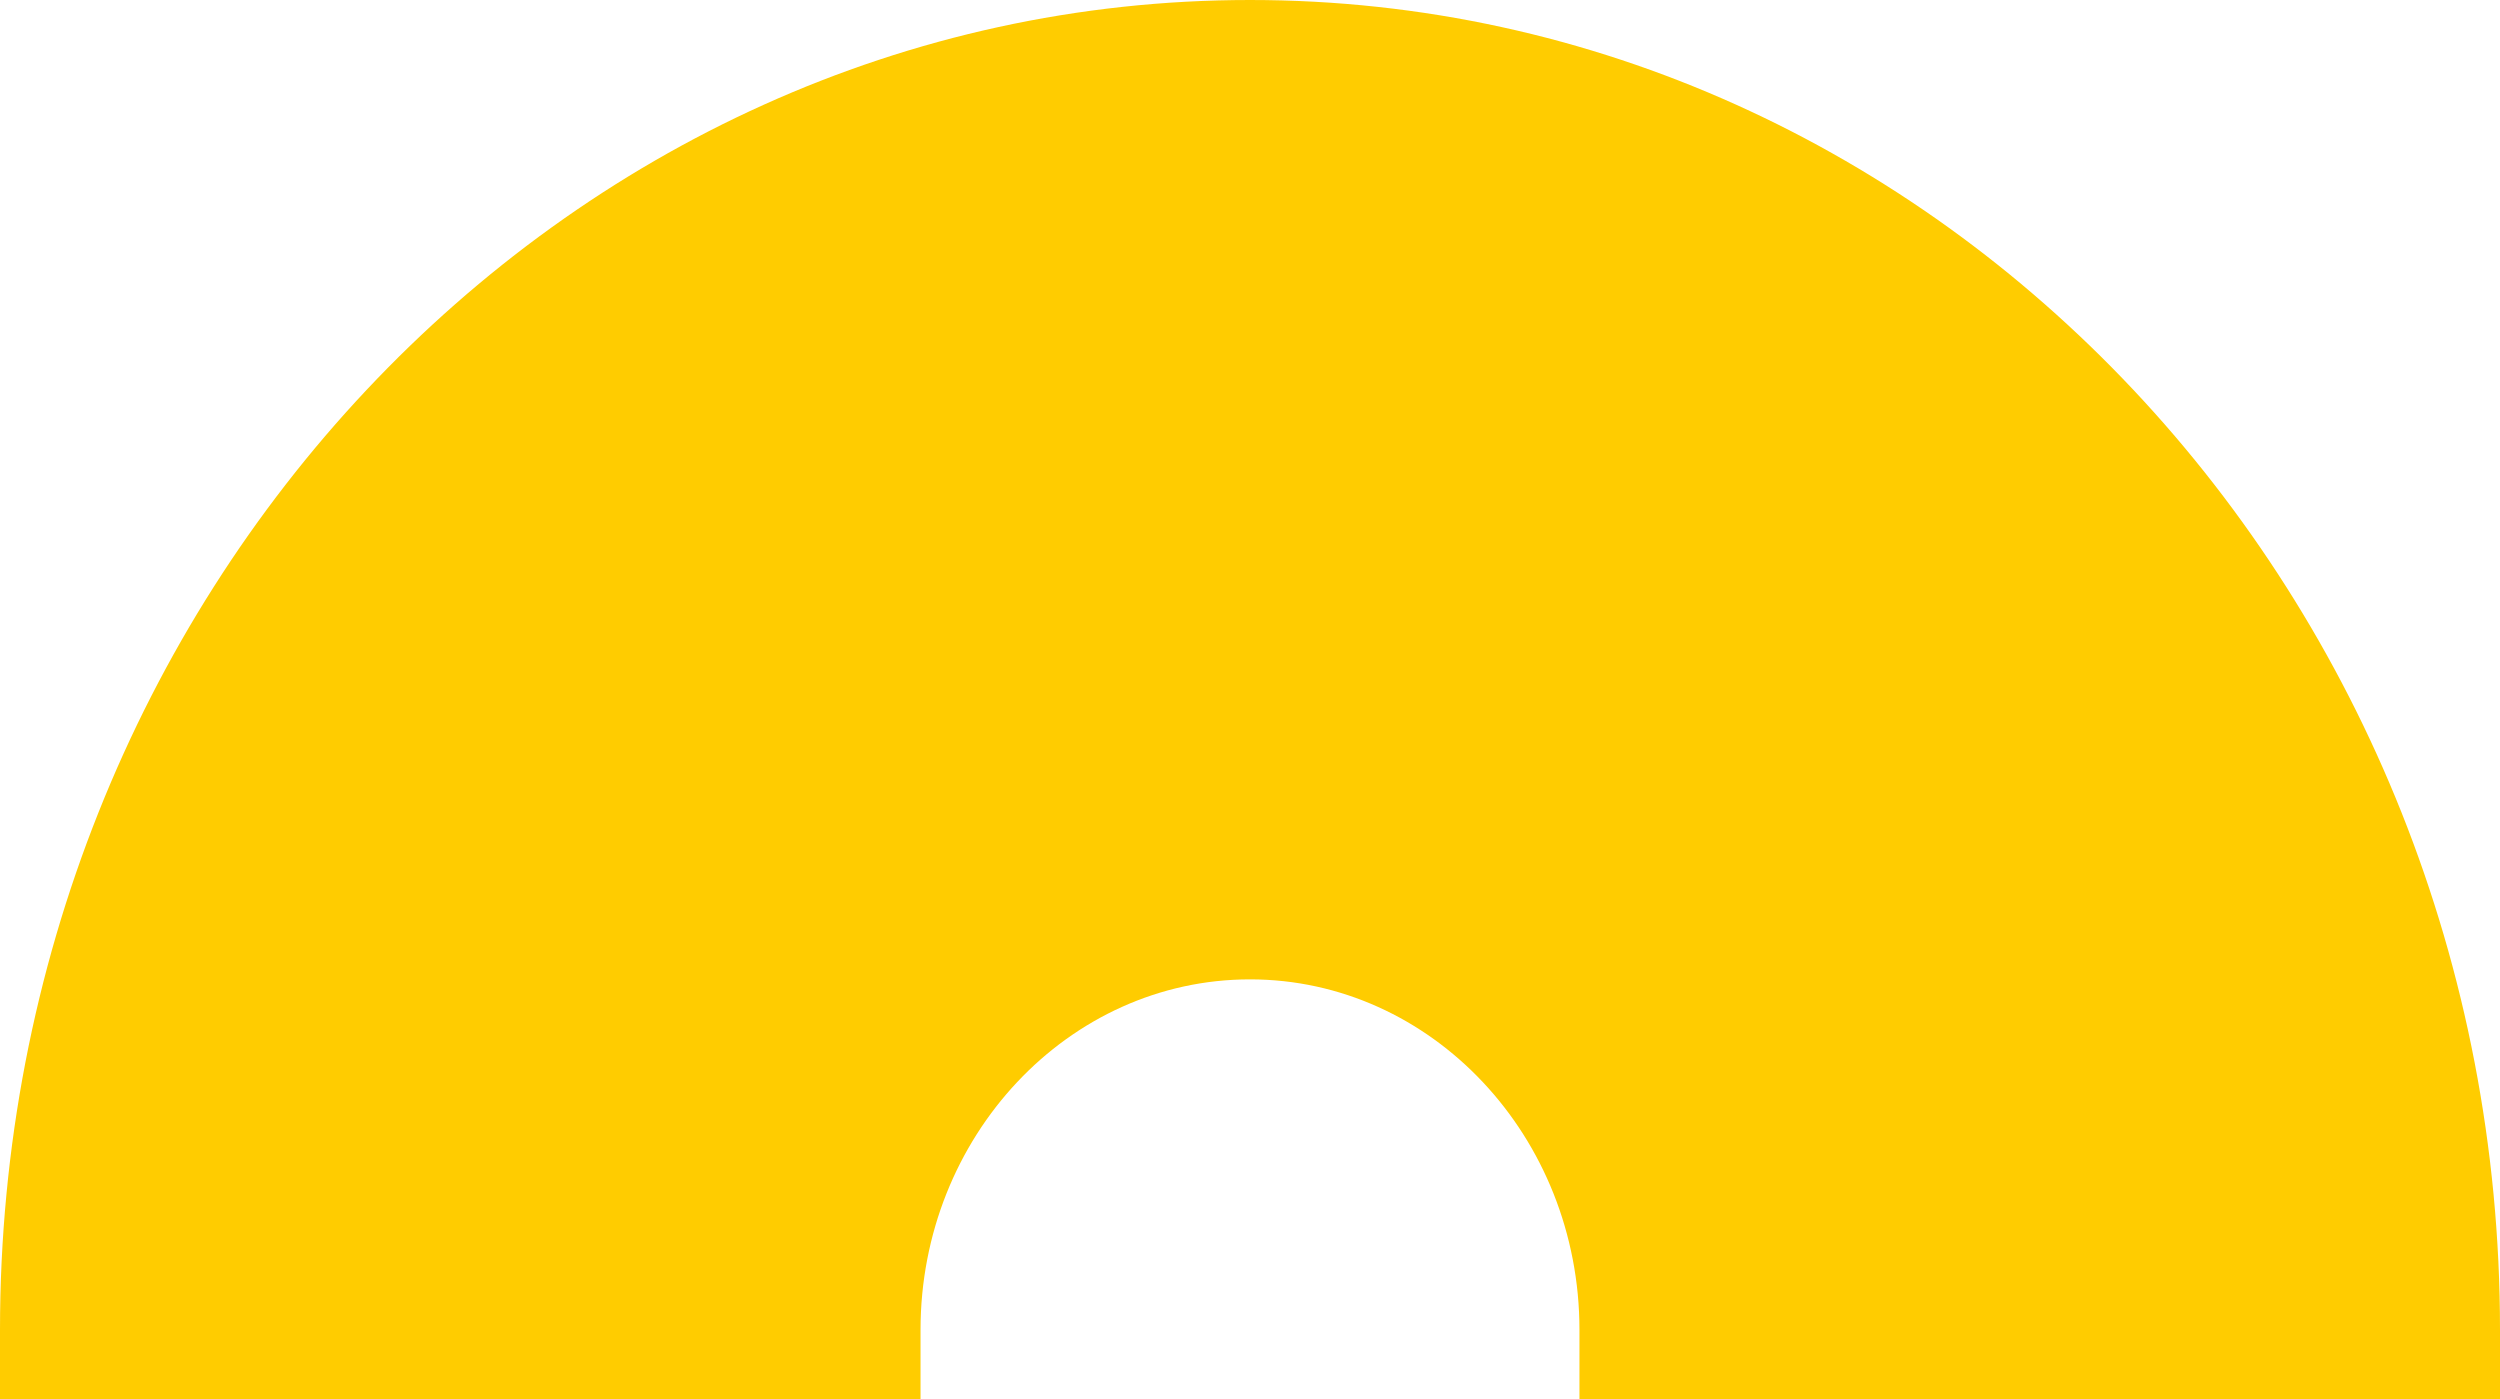
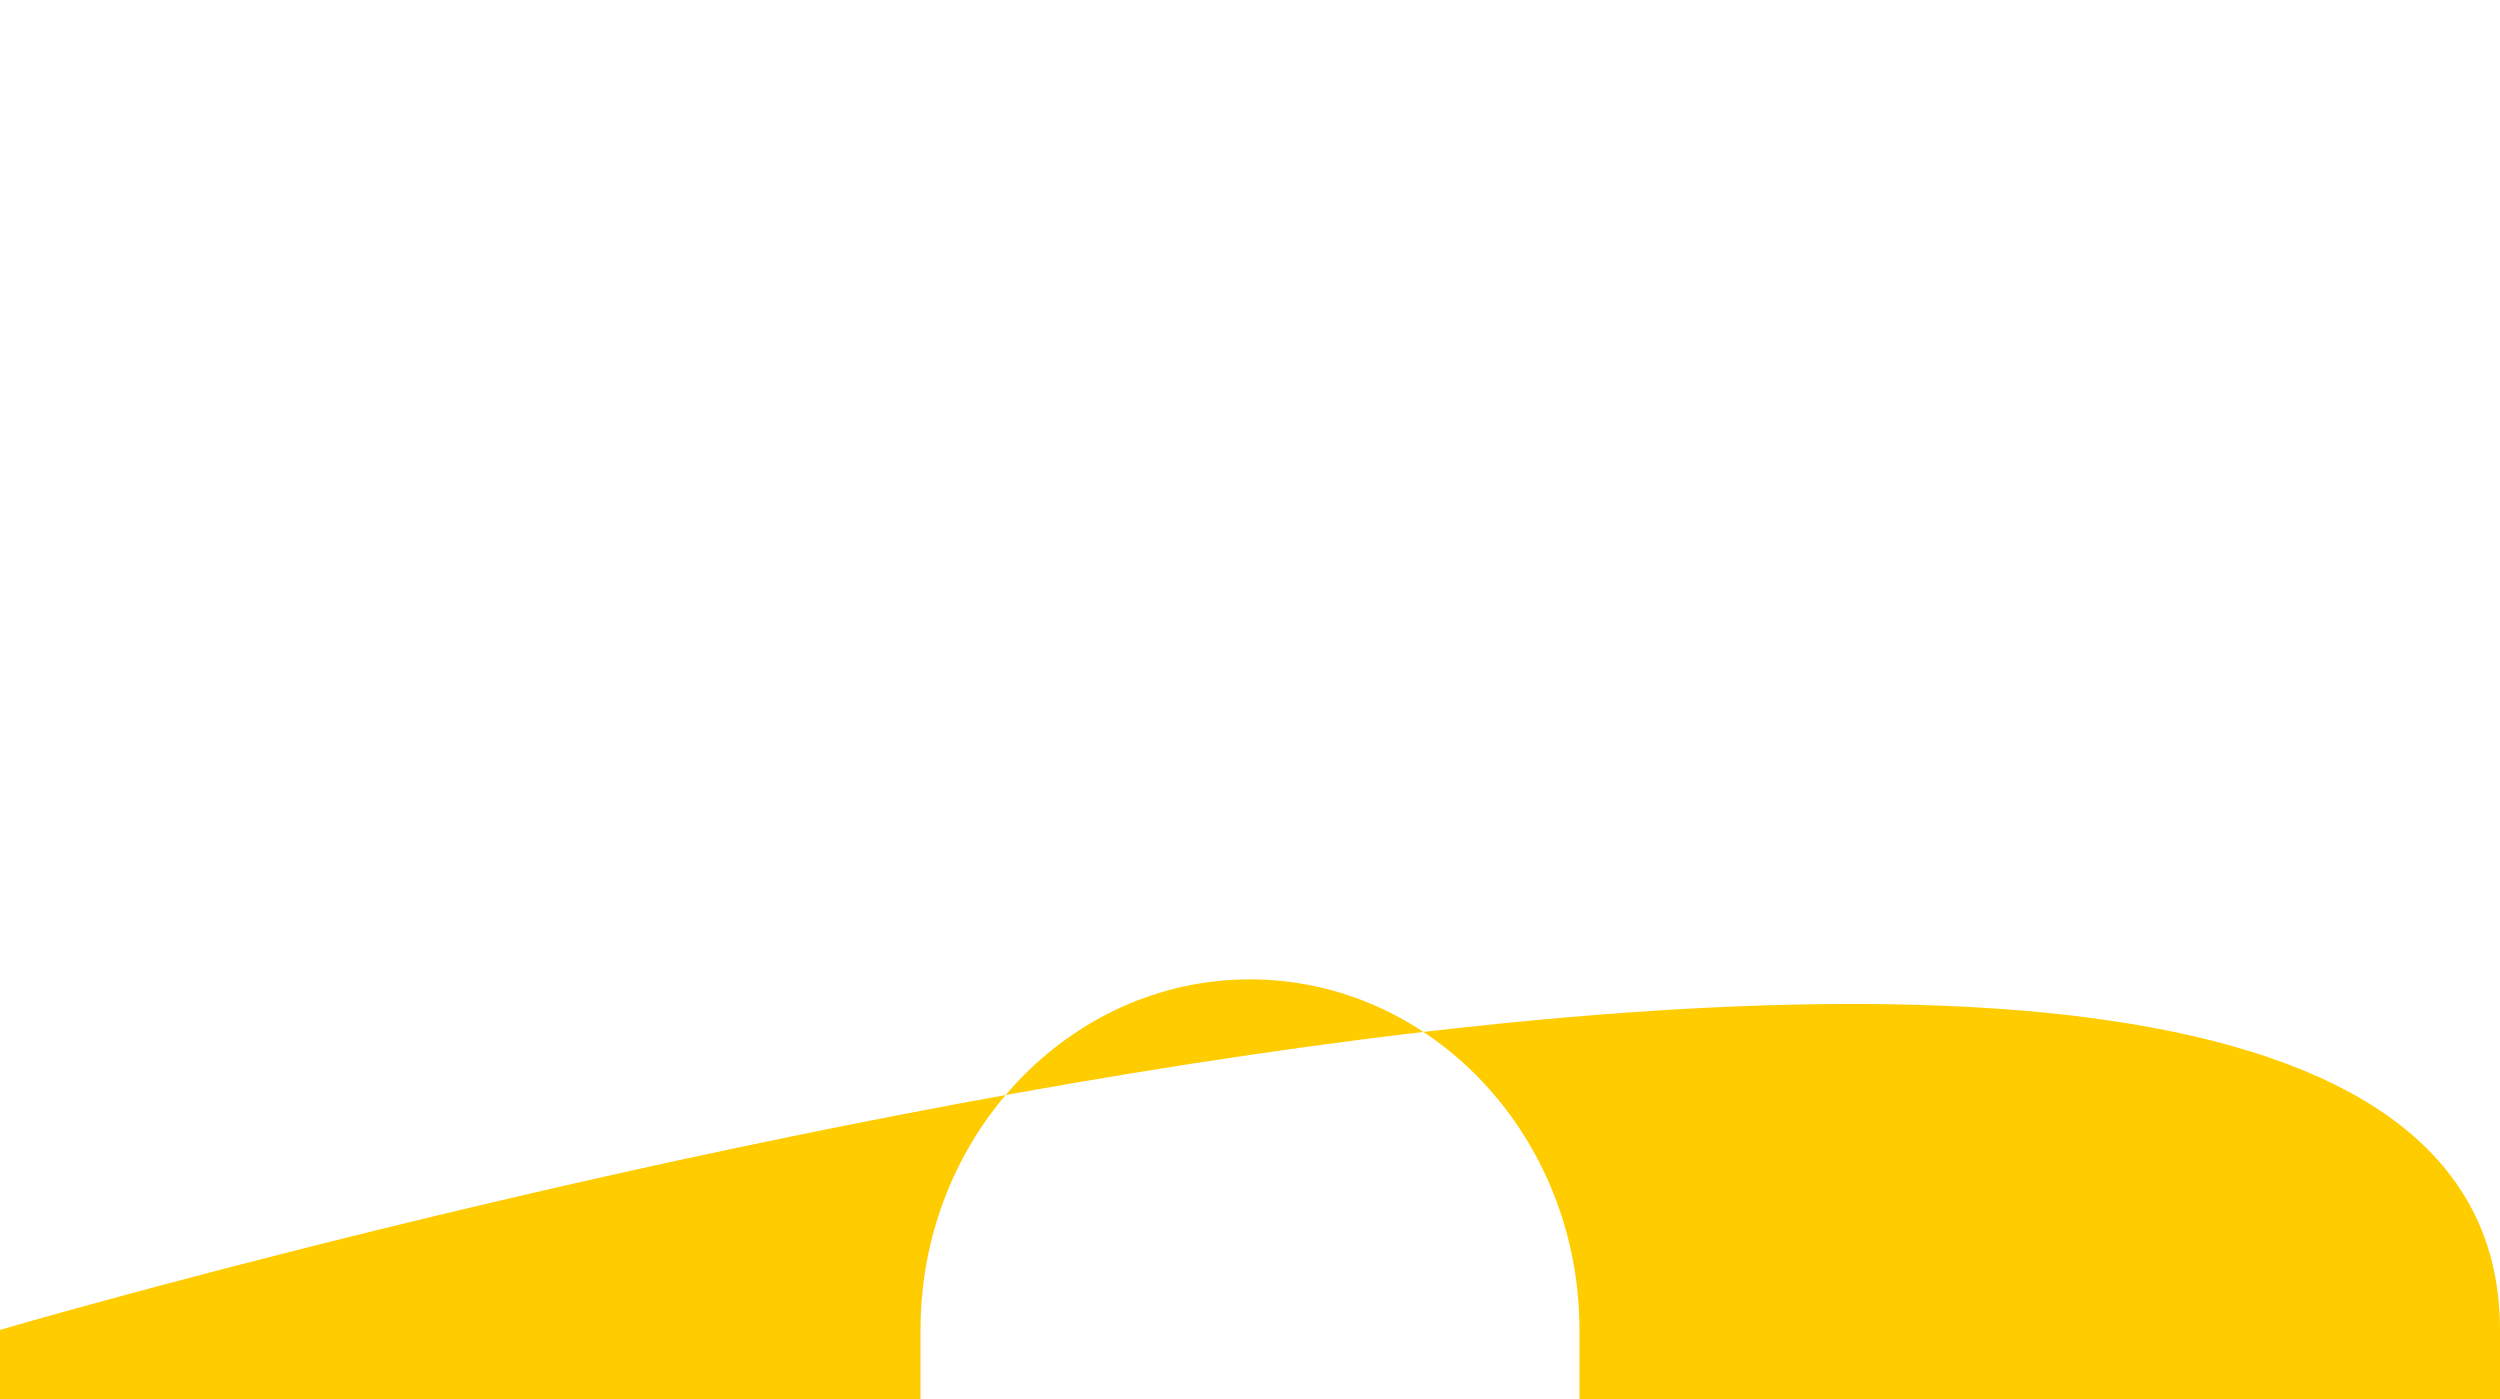
<svg xmlns="http://www.w3.org/2000/svg" viewBox="0 0 225 125.916">
  <defs>
    <style>.cls-1{fill:#fc0;}</style>
  </defs>
  <g id="레이어_2" data-name="레이어 2">
    <g id="Слой_1" data-name="Слой 1">
-       <path class="cls-1" d="M225,125.916H142.151v-6.227c0-17.395-13.3-31.546-29.651-31.546s-29.652,14.151-29.652,31.546v6.227H0v-6.227C0,53.692,50.467,0,112.5,0S225,53.692,225,119.689Z" />
+       <path class="cls-1" d="M225,125.916H142.151v-6.227c0-17.395-13.3-31.546-29.651-31.546s-29.652,14.151-29.652,31.546v6.227H0v-6.227S225,53.692,225,119.689Z" />
    </g>
  </g>
</svg>